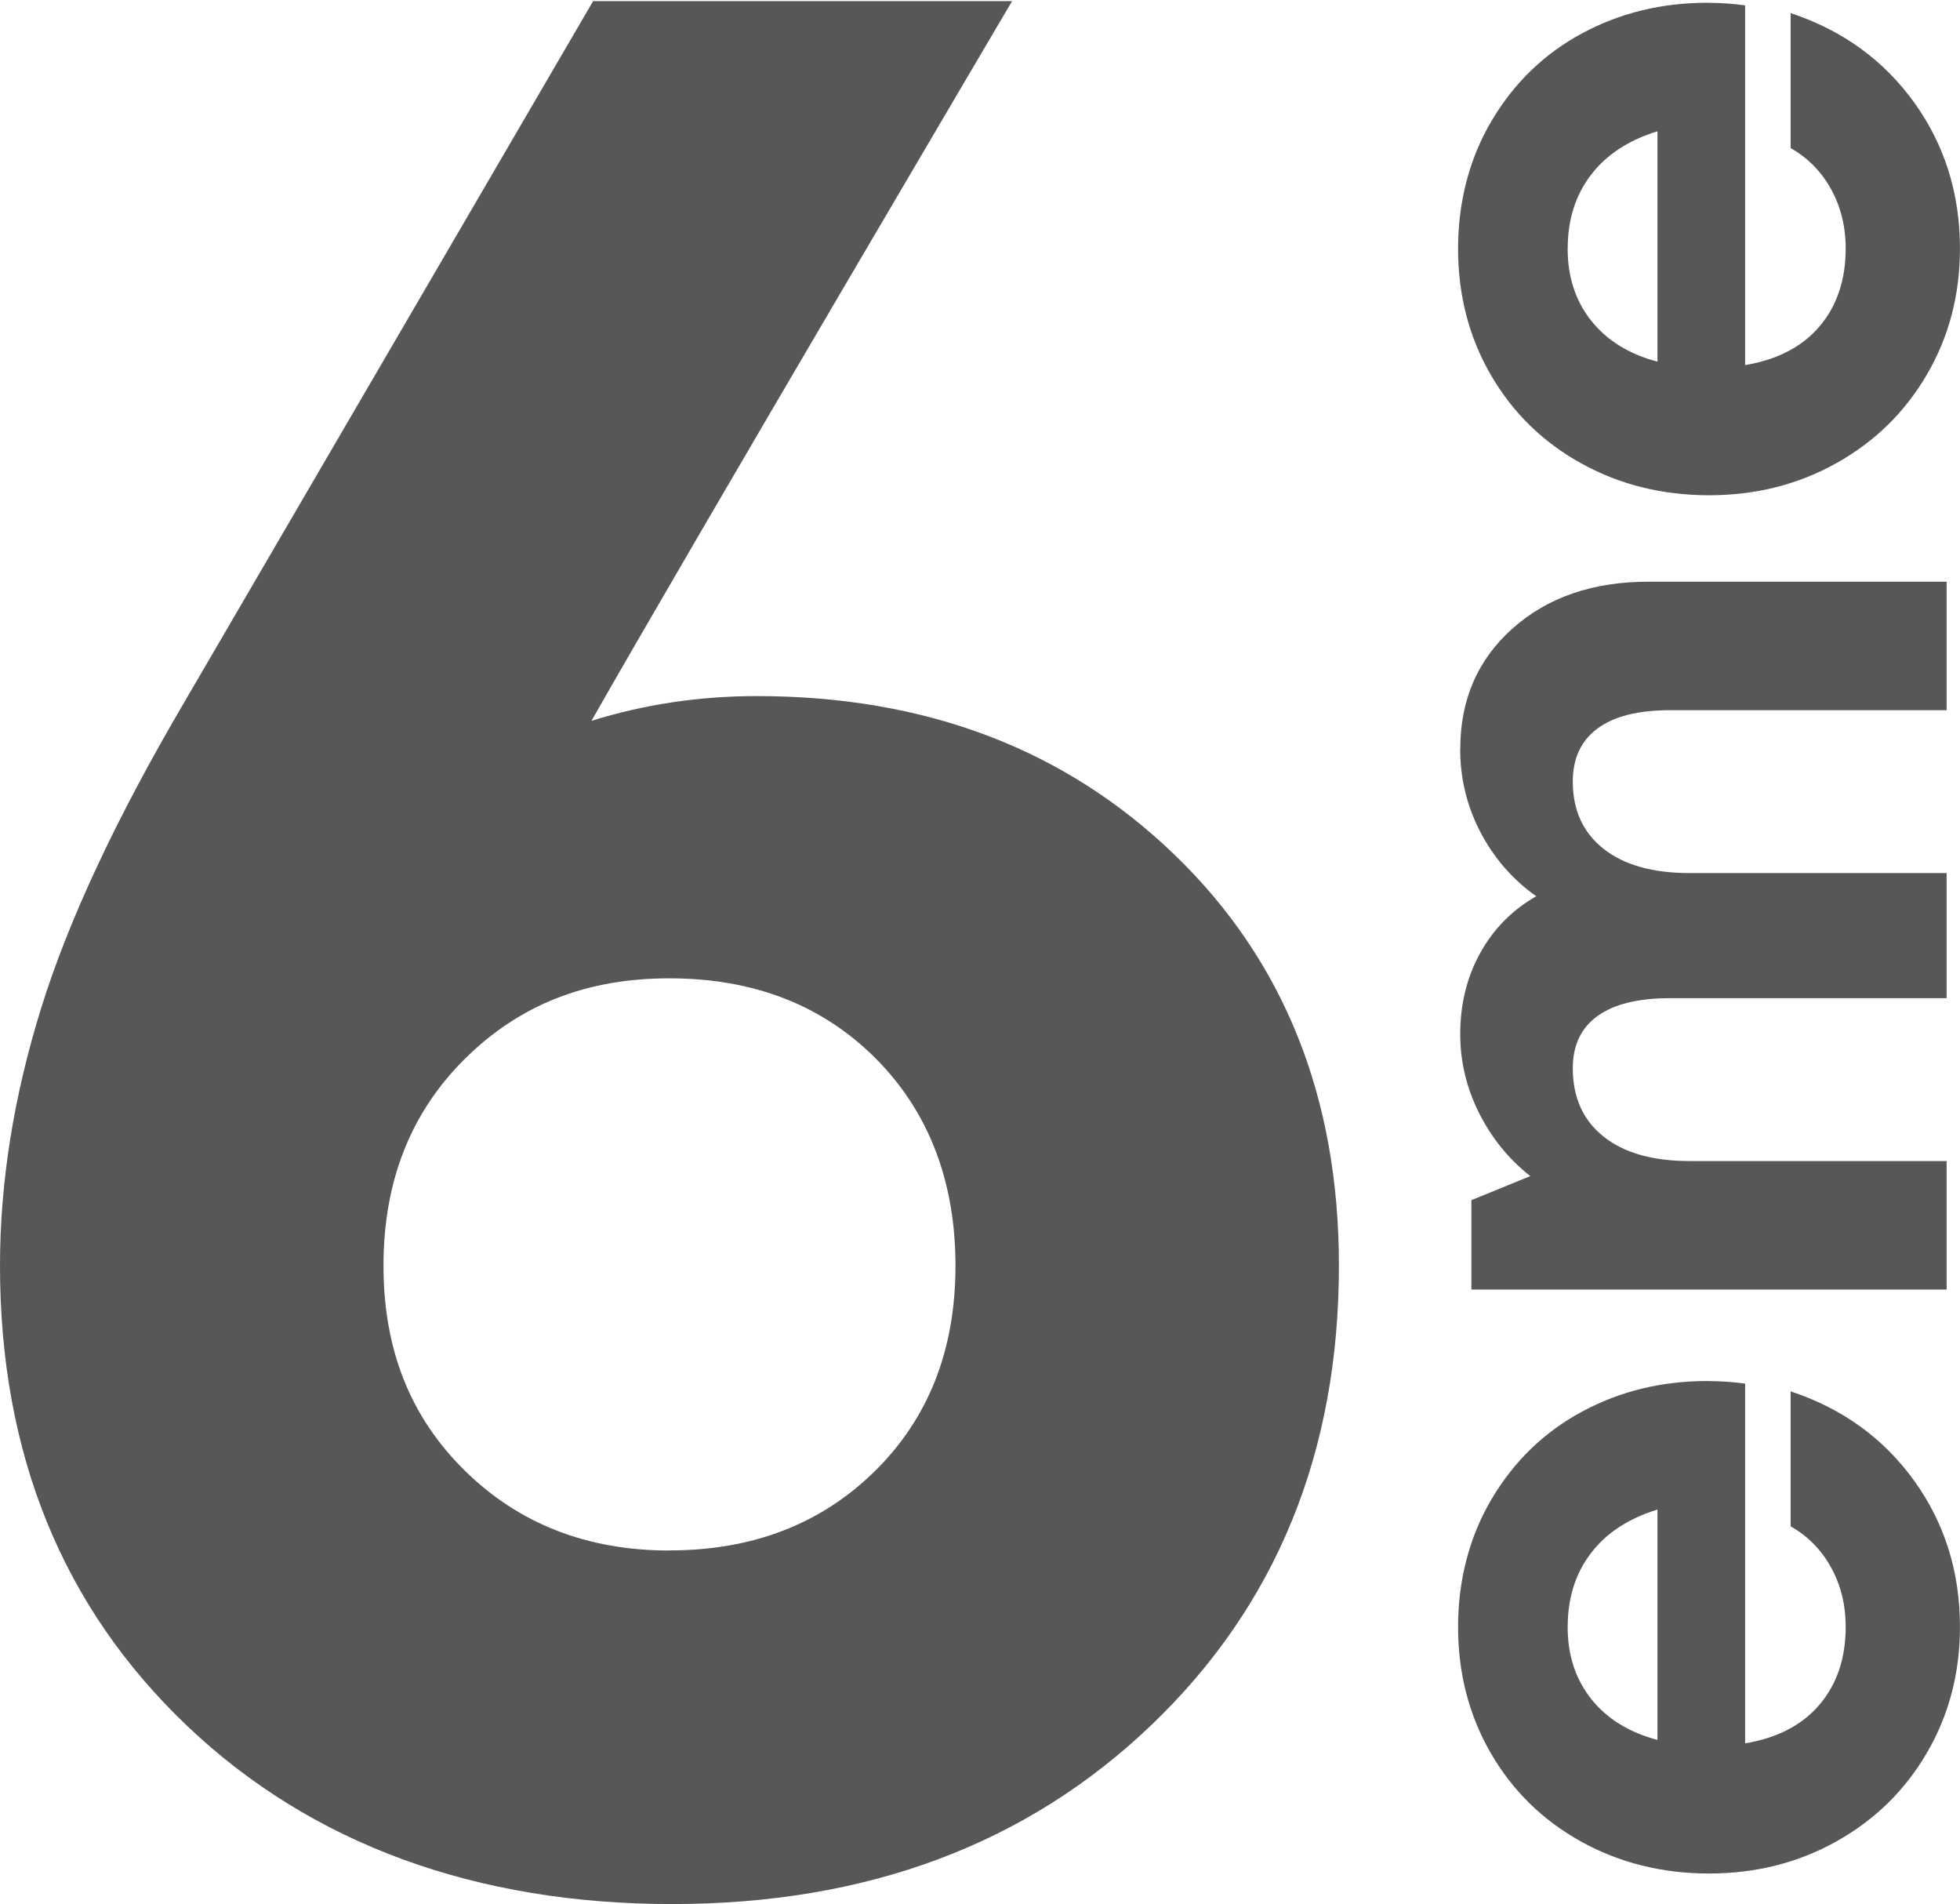
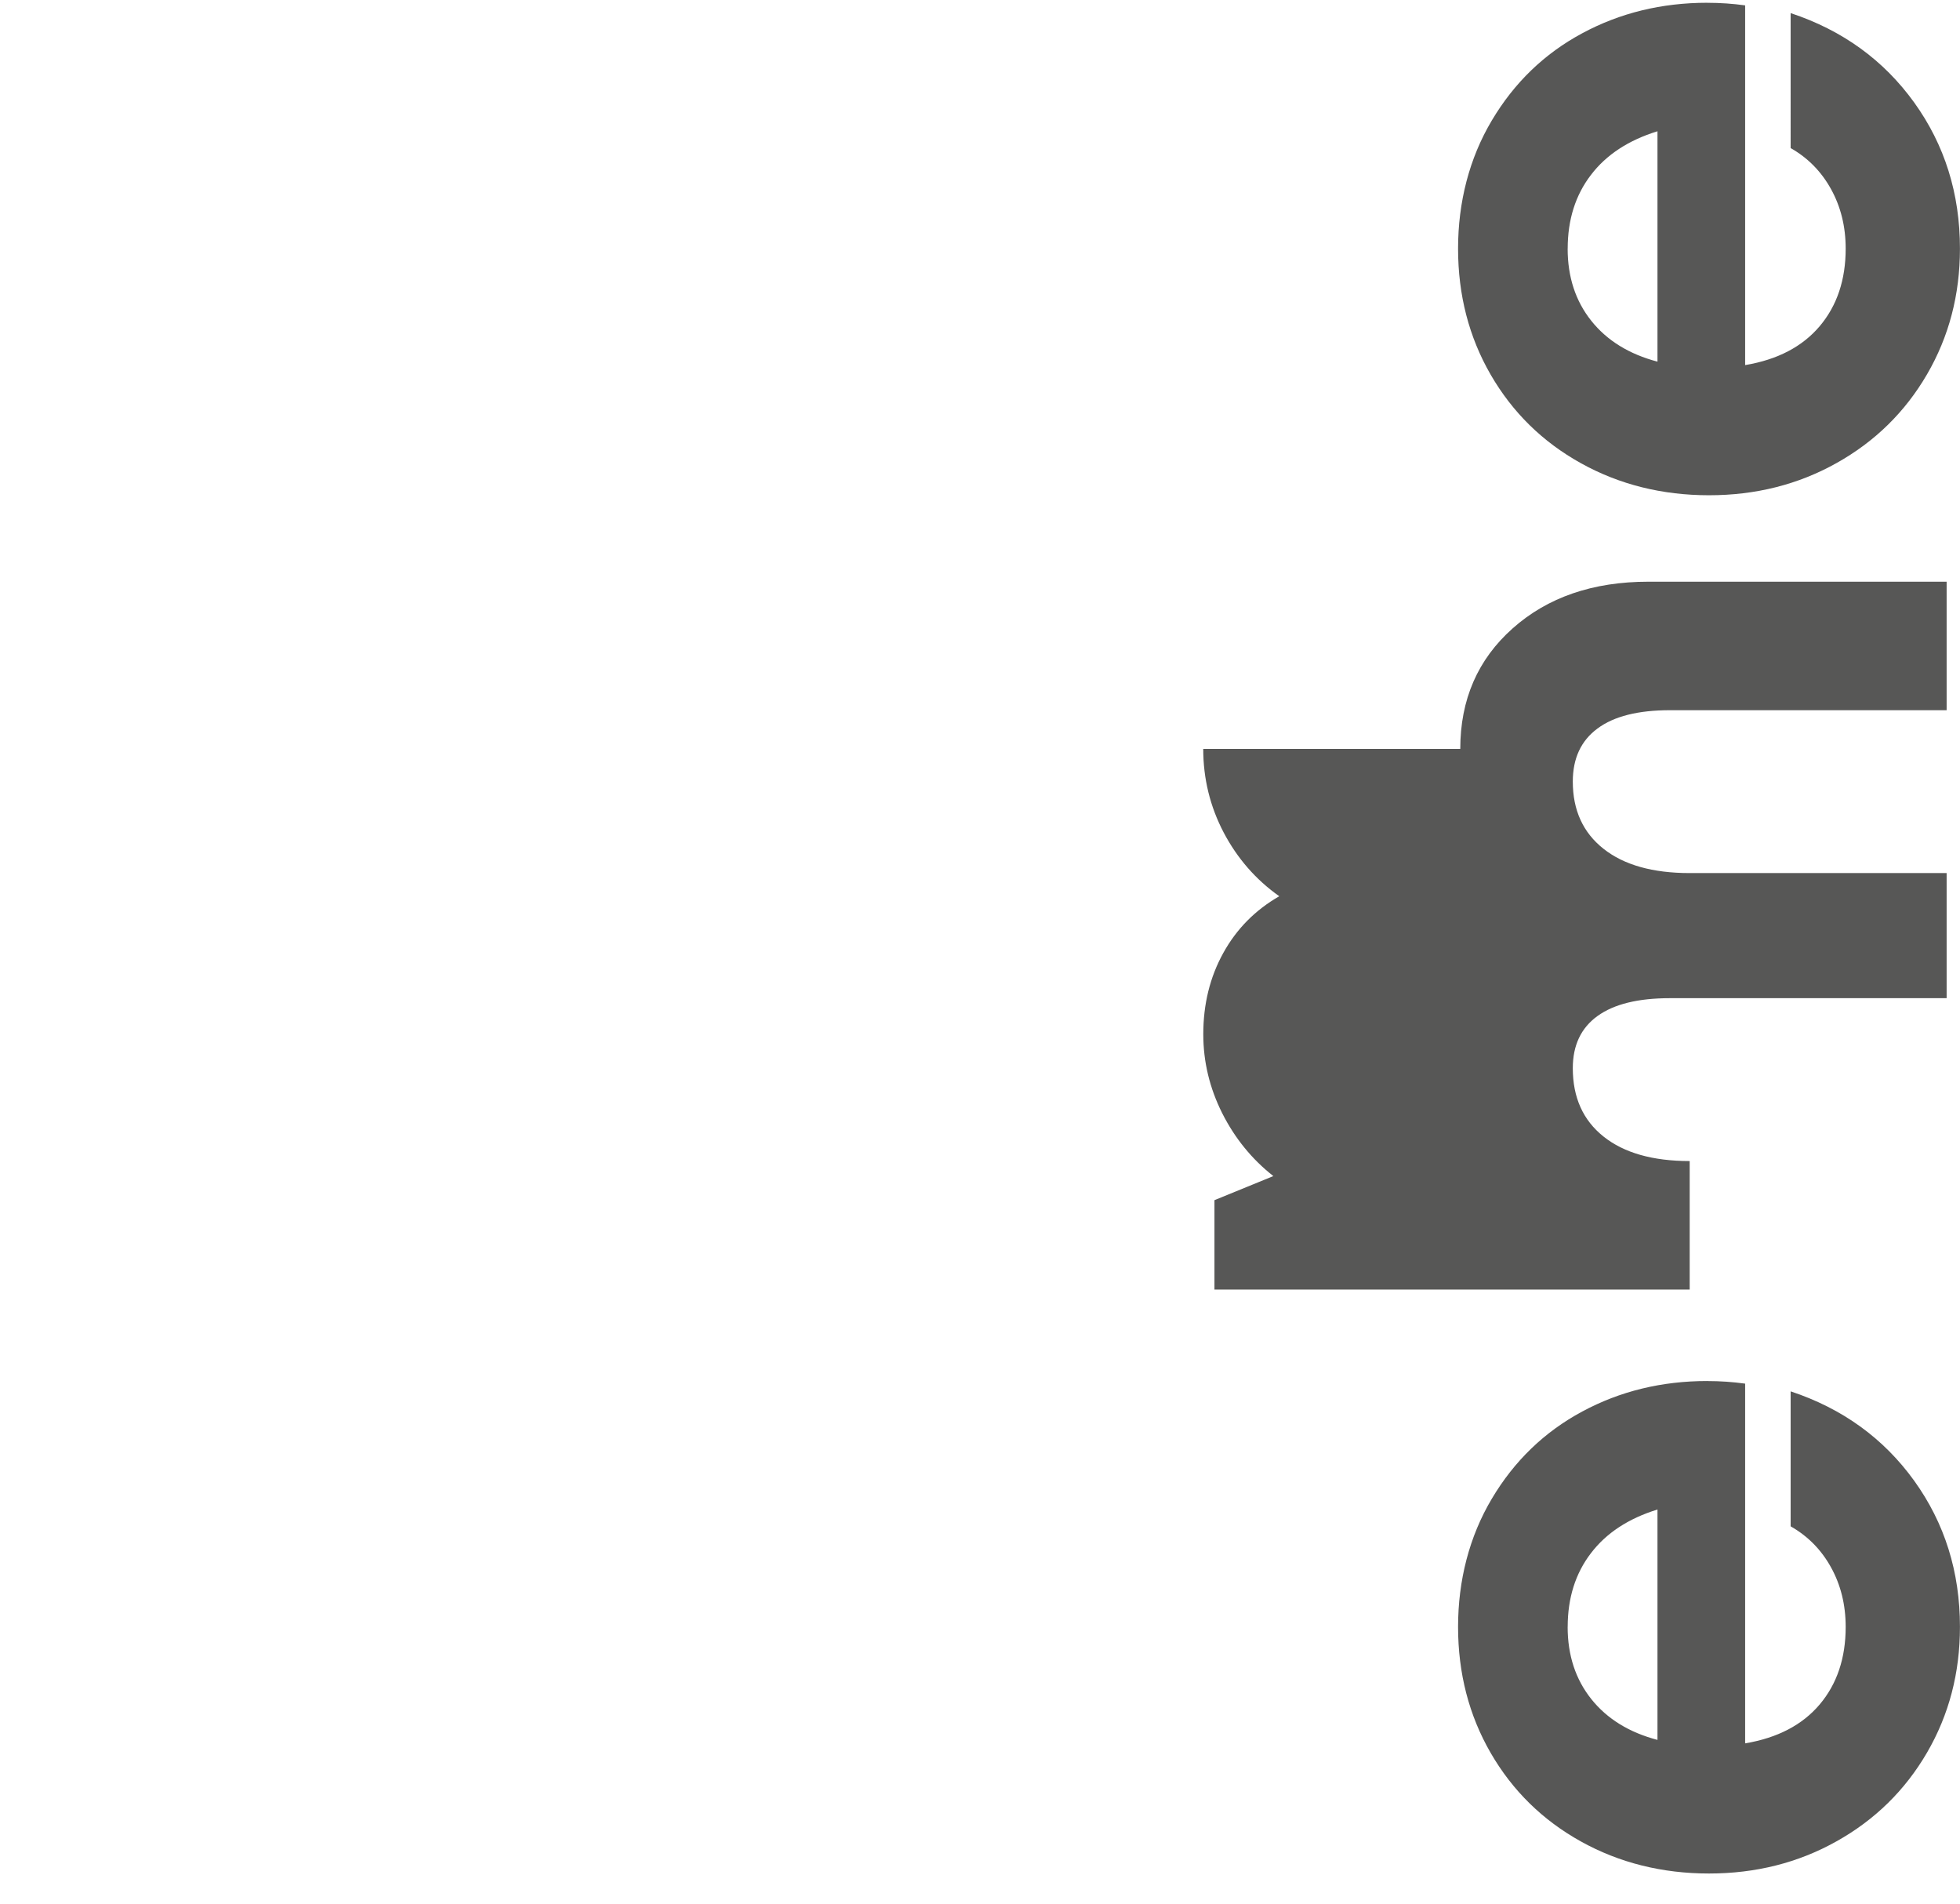
<svg xmlns="http://www.w3.org/2000/svg" id="Calque_1" data-name="Calque 1" viewBox="0 0 426.57 414.3">
  <defs>
    <style>
      .cls-1 {
        fill: #575756;
        stroke-width: 0px;
      }
    </style>
  </defs>
-   <path class="cls-1" d="M164.66,151.46c36.79,0,67.1,11.51,90.96,34.52,23.86,23.01,35.78,52.82,35.78,89.41,0,40.55-13.57,73.84-40.73,99.87-27.16,26.03-61.96,39.04-104.41,39.04s-78.37-12.92-105.52-38.76C13.58,349.71,0,316.32,0,275.39c0-18.11,2.97-36.74,8.91-55.88,5.94-19.14,16.27-41.26,30.98-66.34L129.08.25h91.2c3.88-6.64-70.78,120-91.55,156.59,11.51-3.58,23.48-5.38,35.93-5.38ZM145.7,337.35c18.11,0,33.01-5.75,44.7-17.25,11.69-11.51,17.55-26.41,17.55-44.7s-5.81-33.53-17.4-45.13c-11.6-11.59-26.55-17.4-44.85-17.4s-32.77,5.86-44.56,17.55c-11.79,11.69-17.68,26.69-17.68,44.99s5.89,32.96,17.68,44.56c11.79,11.6,26.64,17.4,44.56,17.4Z" />
  <g>
    <path class="cls-1" d="M371.59,300.5c2.79,0,5.54.19,8.22.56v78.27c7.05-1.18,12.45-4.01,16.22-8.46,3.77-4.46,5.66-10.09,5.66-16.88,0-4.8-1.07-9.12-3.19-12.95-2.12-3.84-5.05-6.81-8.79-8.93v-29.37c11.29,3.74,20.24,10.23,26.89,19.45,6.64,9.23,9.96,19.82,9.96,31.79,0,10.04-2.39,19.15-7.16,27.35-4.77,8.2-11.34,14.64-19.69,19.31-8.34,4.68-17.61,7.01-27.77,7.01s-19.51-2.32-27.87-6.97c-8.36-4.64-14.9-11.07-19.64-19.26-4.73-8.19-7.1-17.35-7.1-27.44s2.44-19.64,7.34-27.87c4.89-8.23,11.45-14.56,19.68-18.98,8.22-4.43,17.3-6.64,27.22-6.64ZM341.18,353.99c0,6.17,1.72,11.41,5.15,15.71,3.43,4.3,8.24,7.26,14.4,8.88v-50.13c-6.29,1.94-11.13,5.1-14.48,9.5-3.37,4.39-5.06,9.74-5.06,16.03Z" />
-     <path class="cls-1" d="M317.81,162.95c0-10.72,3.8-19.47,11.41-26.23,7.6-6.76,17.45-10.15,29.54-10.15h64.9v27.96h-60.22c-6.92,0-12.18,1.32-15.76,3.98-3.59,2.65-5.38,6.49-5.38,11.55,0,6.23,2.23,11.11,6.69,14.63,4.45,3.52,10.7,5.28,18.75,5.28h55.92v27.22h-60.22c-6.92,0-12.18,1.29-15.76,3.88-3.59,2.59-5.38,6.37-5.38,11.36,0,6.36,2.23,11.32,6.69,14.87,4.45,3.55,10.7,5.33,18.75,5.33h55.92v27.96h-103.43v-19.45l12.82-5.24c-4.68-3.68-8.39-8.24-11.14-13.7-2.73-5.45-4.11-11.18-4.11-17.16,0-6.55,1.45-12.44,4.35-17.68,2.89-5.24,6.96-9.35,12.19-12.35-5.11-3.61-9.14-8.24-12.11-13.88-2.95-5.64-4.44-11.7-4.44-18.18Z" />
+     <path class="cls-1" d="M317.81,162.95c0-10.72,3.8-19.47,11.41-26.23,7.6-6.76,17.45-10.15,29.54-10.15h64.9v27.96h-60.22c-6.92,0-12.18,1.32-15.76,3.98-3.59,2.65-5.38,6.49-5.38,11.55,0,6.23,2.23,11.11,6.69,14.63,4.45,3.52,10.7,5.28,18.75,5.28h55.92v27.22h-60.22c-6.92,0-12.18,1.29-15.76,3.88-3.59,2.59-5.38,6.37-5.38,11.36,0,6.36,2.23,11.32,6.69,14.87,4.45,3.55,10.7,5.33,18.75,5.33v27.96h-103.43v-19.45l12.82-5.24c-4.68-3.68-8.39-8.24-11.14-13.7-2.73-5.45-4.11-11.18-4.11-17.16,0-6.55,1.45-12.44,4.35-17.68,2.89-5.24,6.96-9.35,12.19-12.35-5.11-3.61-9.14-8.24-12.11-13.88-2.95-5.64-4.44-11.7-4.44-18.18Z" />
    <path class="cls-1" d="M371.59.61c2.79,0,5.54.19,8.22.56v78.27c7.05-1.18,12.45-4.01,16.22-8.46,3.77-4.46,5.66-10.09,5.66-16.88,0-4.8-1.07-9.12-3.19-12.95-2.12-3.84-5.05-6.81-8.79-8.93V2.85c11.29,3.74,20.24,10.23,26.89,19.45,6.64,9.23,9.96,19.82,9.96,31.79,0,10.04-2.39,19.15-7.16,27.35-4.77,8.2-11.34,14.64-19.69,19.31-8.34,4.68-17.61,7.01-27.77,7.01s-19.51-2.32-27.87-6.97c-8.36-4.64-14.9-11.07-19.64-19.26-4.73-8.19-7.1-17.35-7.1-27.44s2.44-19.64,7.34-27.87c4.89-8.23,11.45-14.56,19.68-18.98,8.22-4.43,17.3-6.64,27.22-6.64ZM341.18,54.1c0,6.17,1.72,11.41,5.15,15.71,3.43,4.3,8.24,7.26,14.4,8.88V28.56c-6.29,1.94-11.13,5.1-14.48,9.5-3.37,4.39-5.06,9.74-5.06,16.03Z" />
  </g>
</svg>